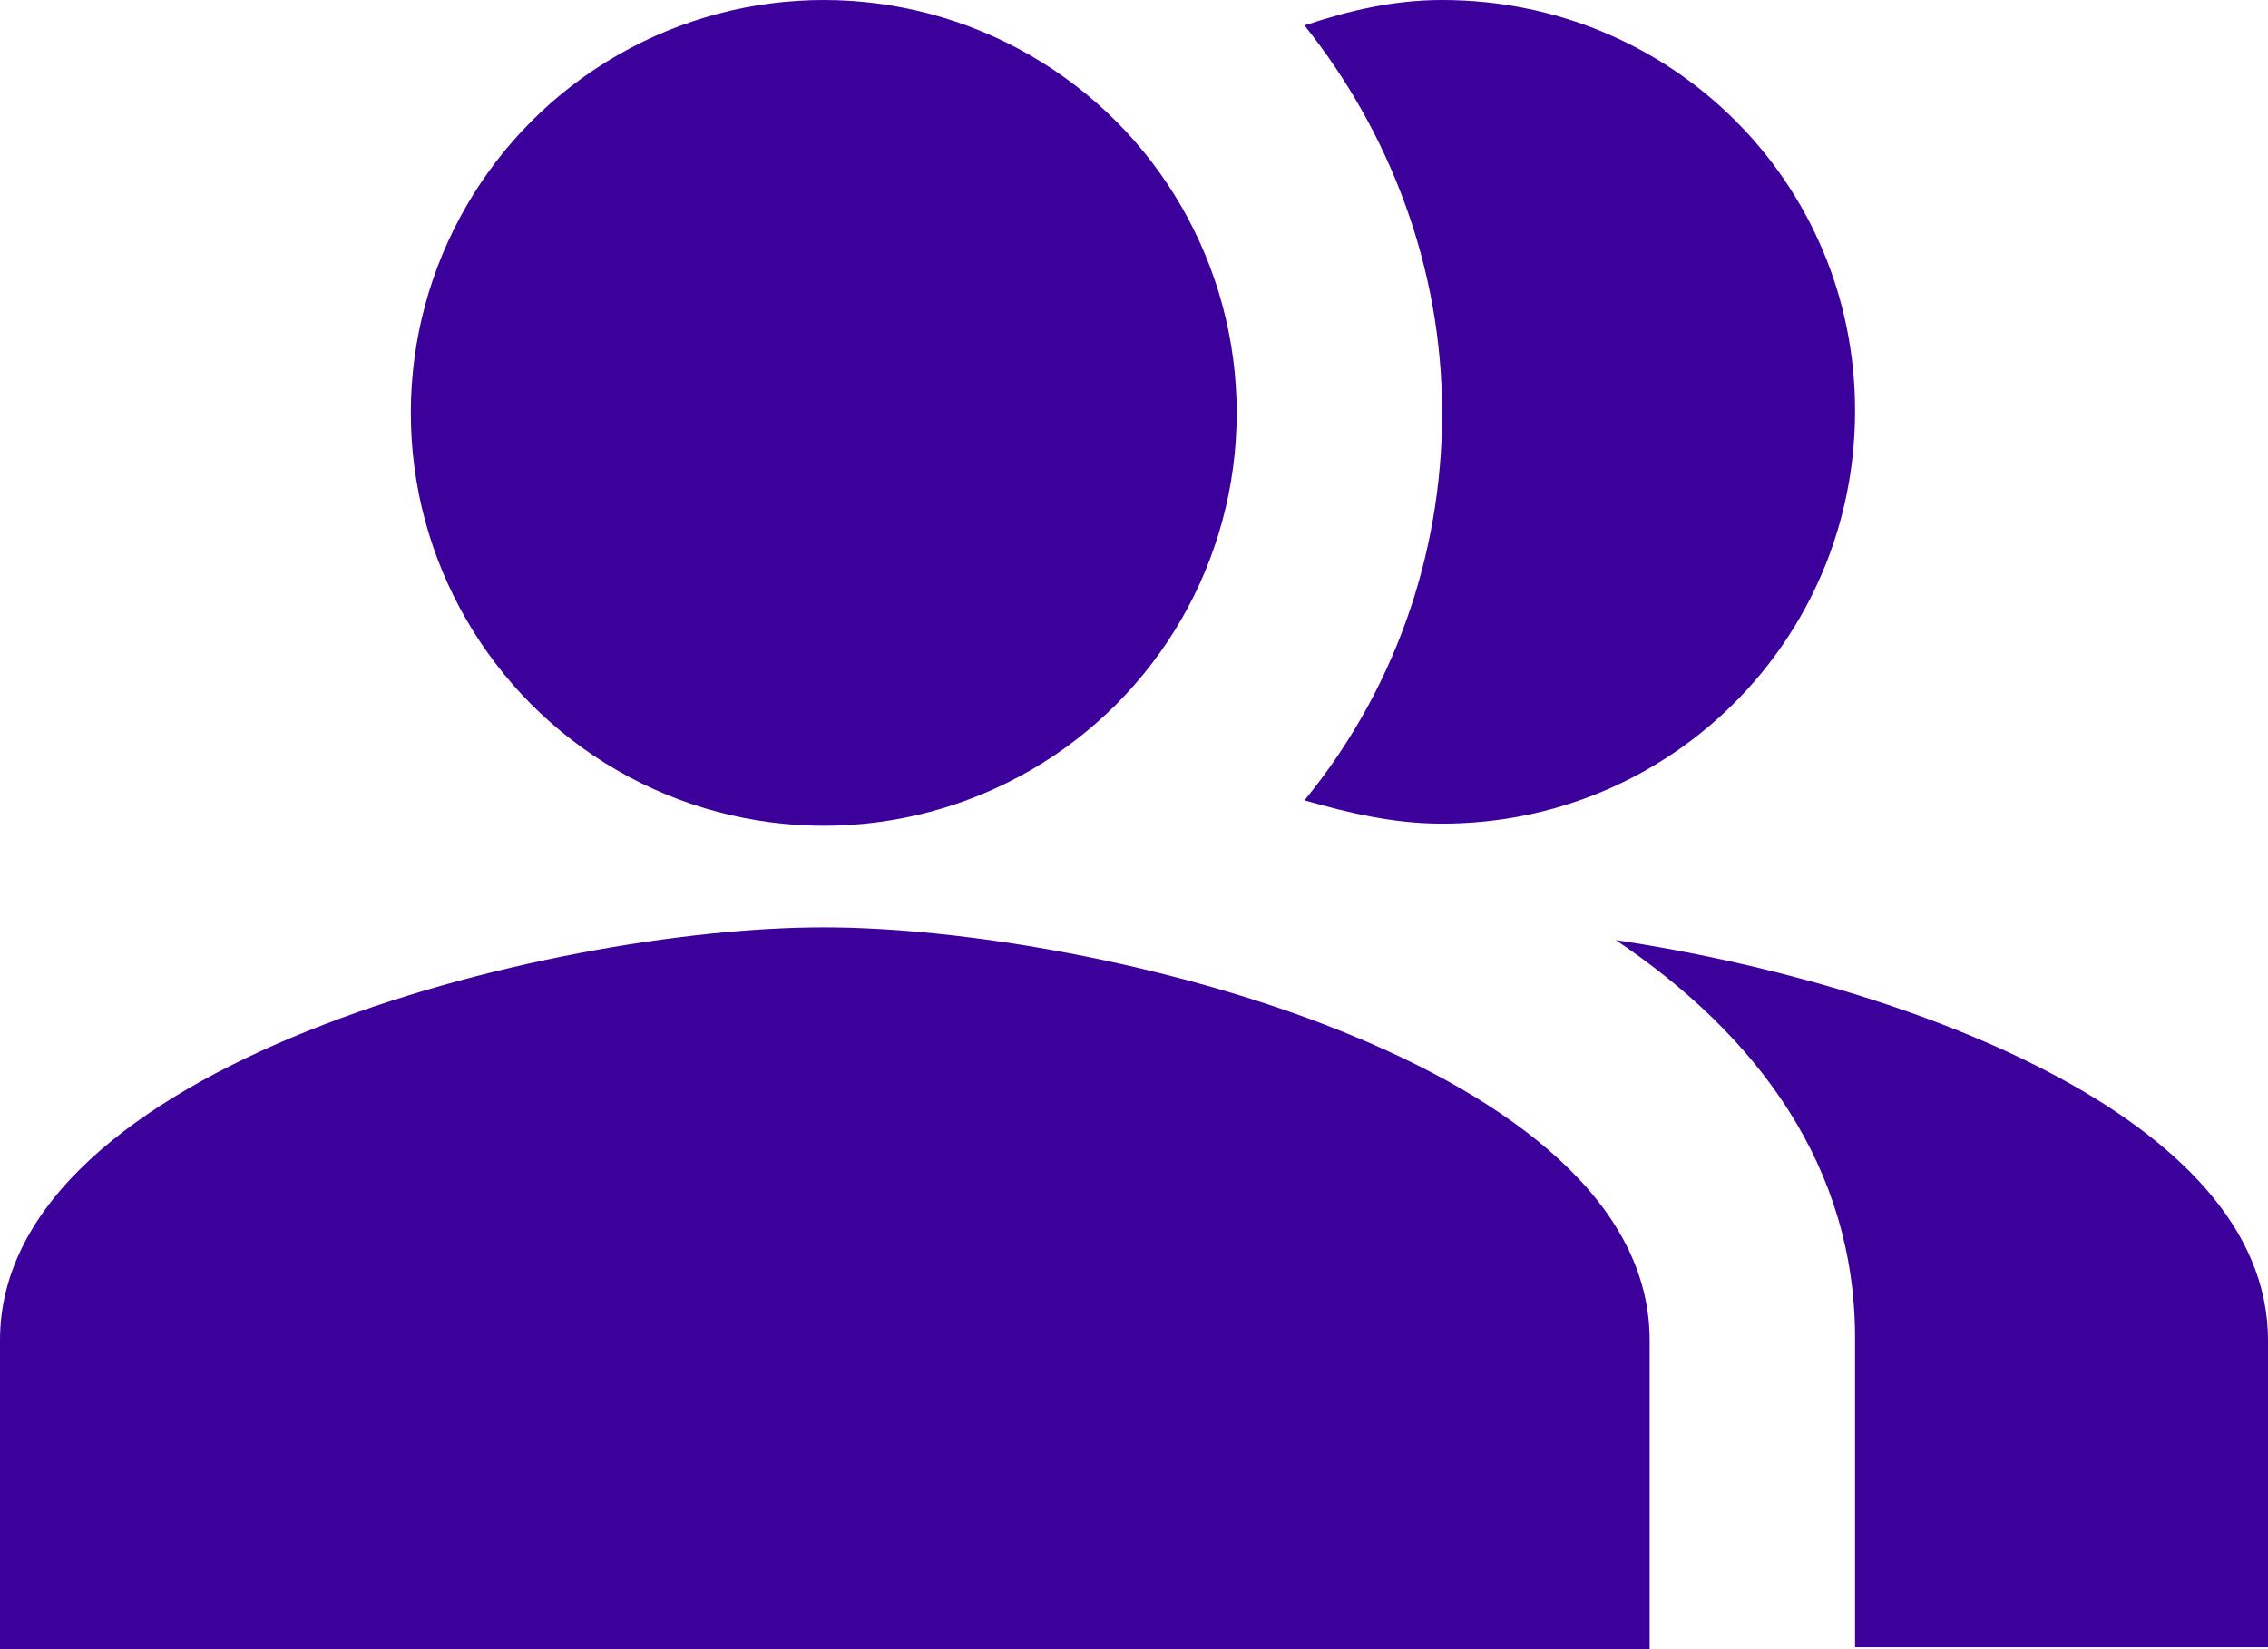
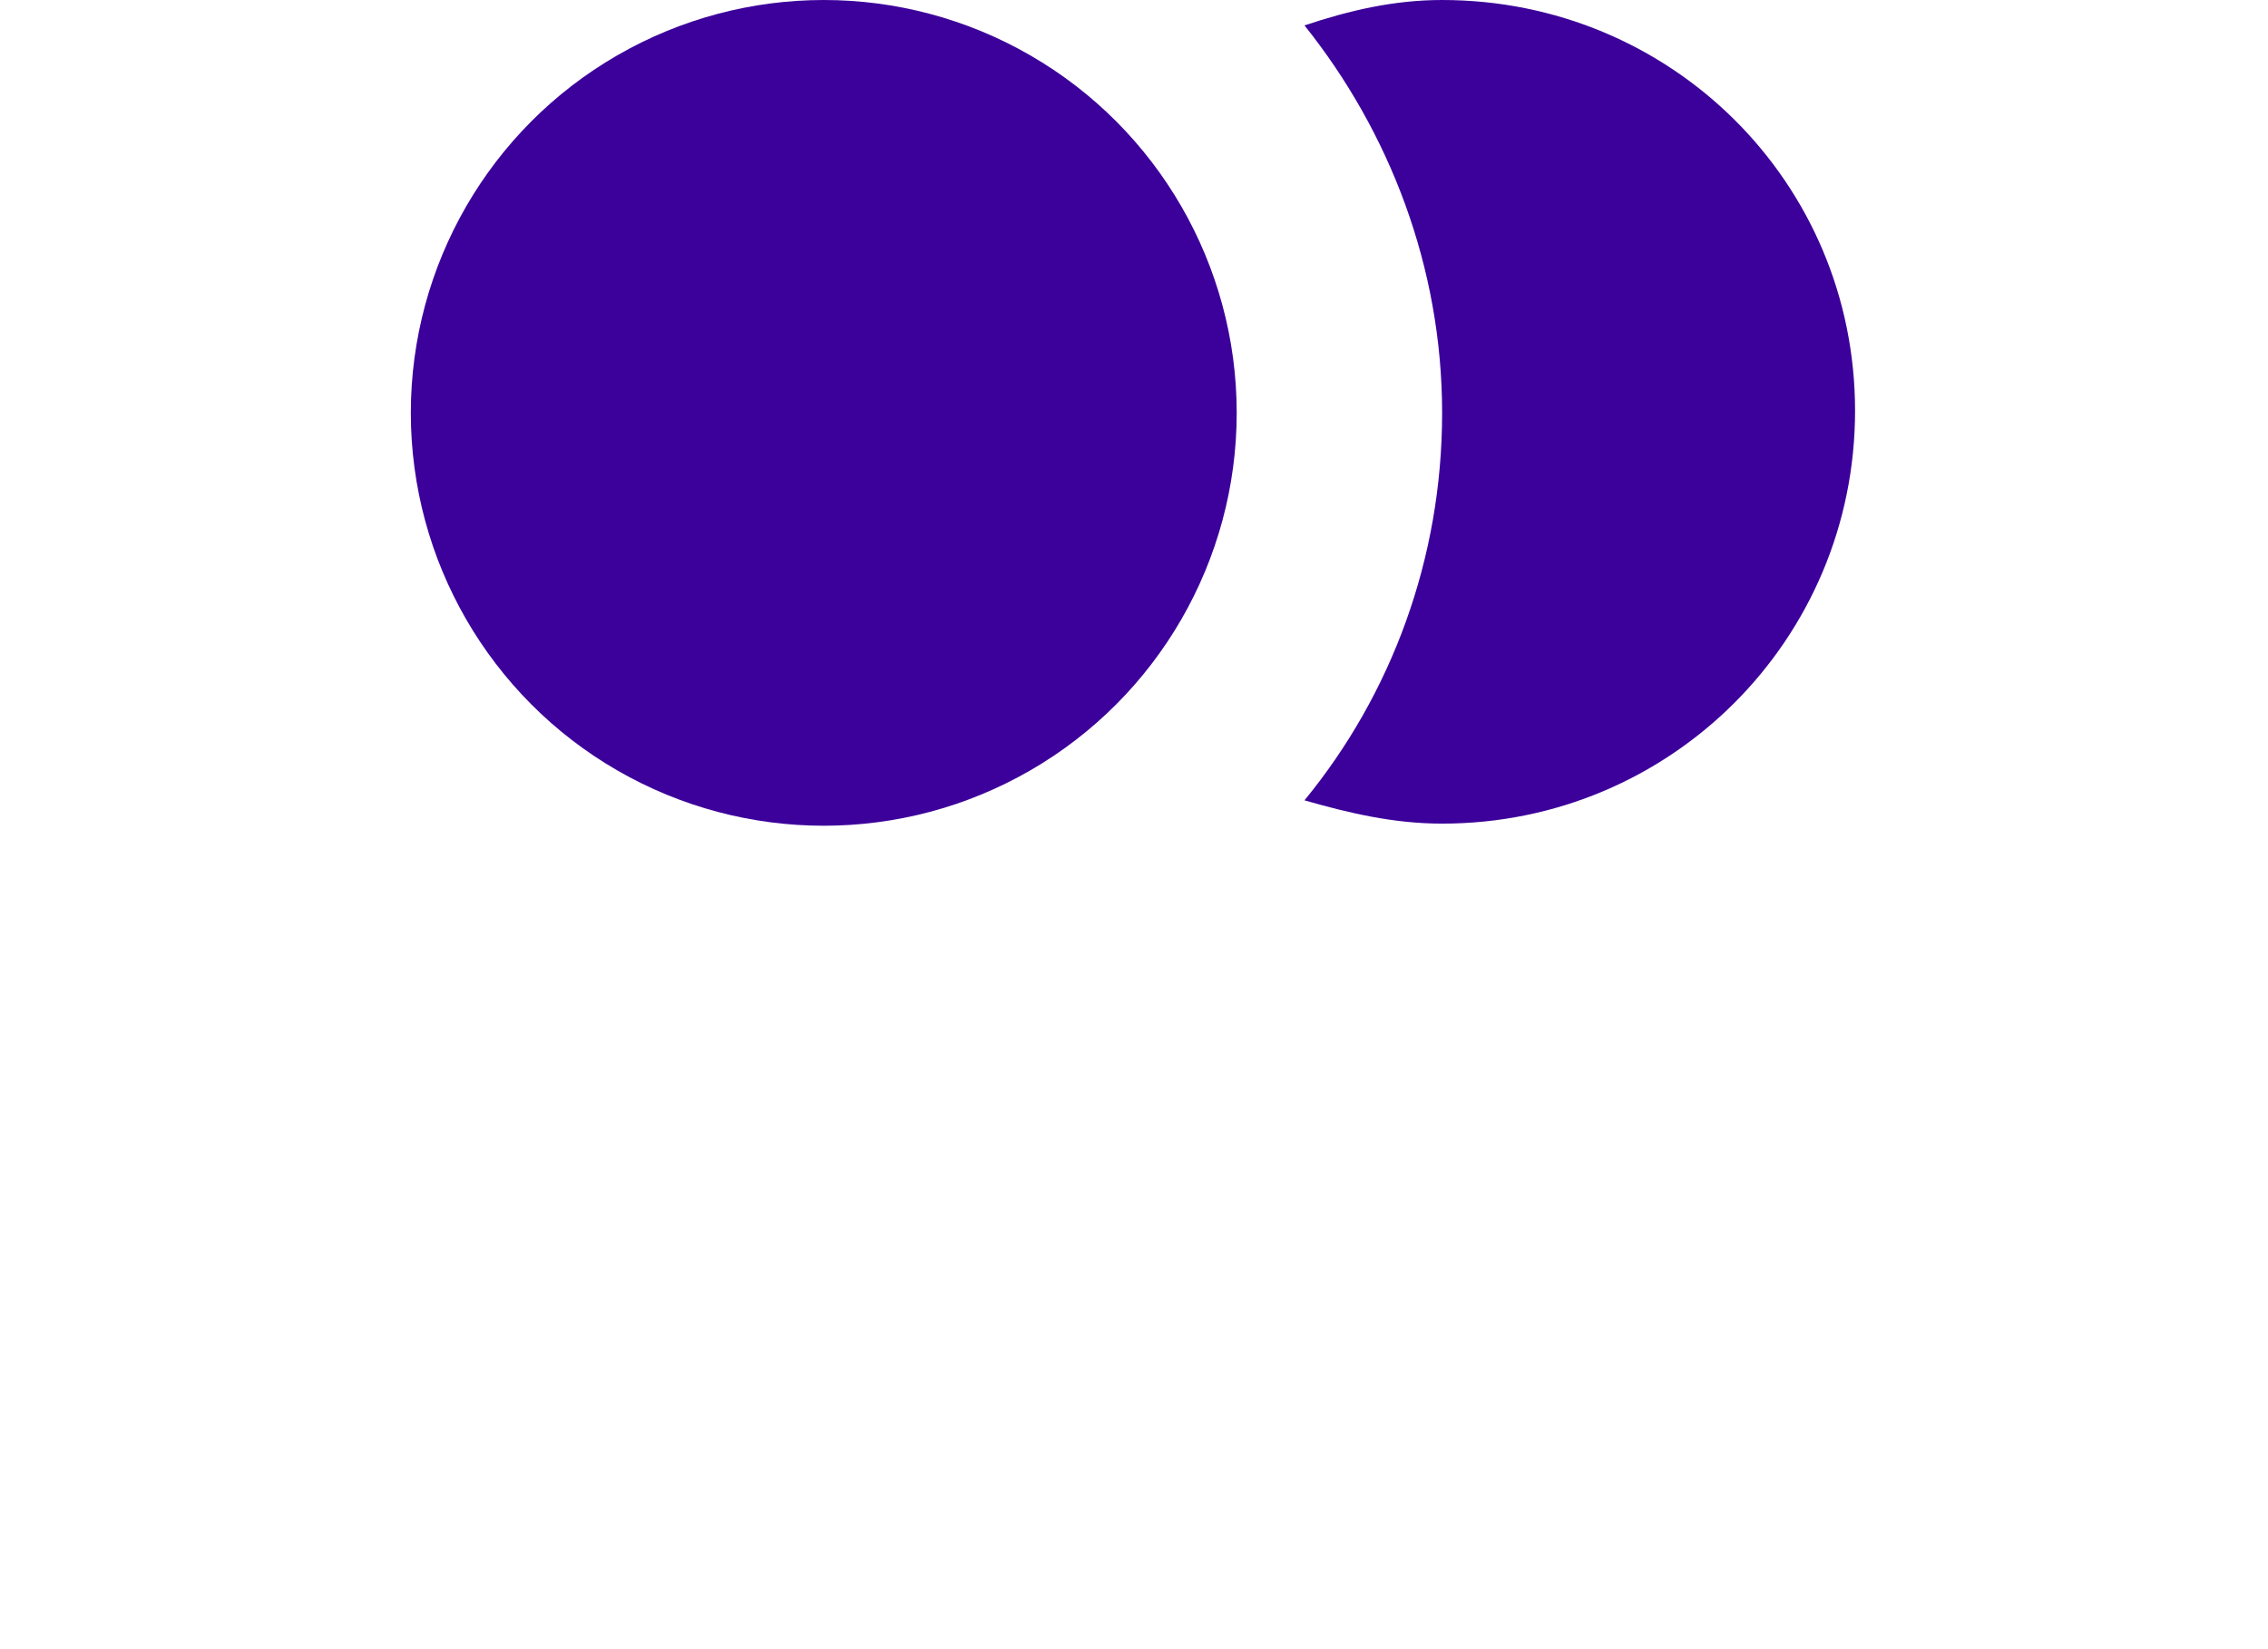
<svg xmlns="http://www.w3.org/2000/svg" version="1.1" id="Layer_1" x="0px" y="0px" viewBox="0 0 107.1 77.9" style="enable-background:new 0 0 107.1 77.9;" xml:space="preserve">
  <style type="text/css">
	.st0{fill:#3C009B;}
</style>
  <g>
    <g>
      <g>
-         <path class="st0" d="M76.3,44.4c6.7,4.5,11.3,10.7,11.3,18.8v14.6h19.5V63.3C107.1,52.7,89.7,46.4,76.3,44.4z" />
-       </g>
+         </g>
      <g>
        <circle class="st0" cx="38.9" cy="19.5" r="19.5" />
      </g>
      <g>
        <path class="st0" d="M68.1,38.9c10.8,0,19.5-8.7,19.5-19.5S78.9,0,68.1,0c-2.3,0-4.4,0.5-6.5,1.2c4,5,6.5,11.4,6.5,18.3     s-2.4,13.3-6.5,18.3C63.7,38.4,65.8,38.9,68.1,38.9z" />
      </g>
      <g>
-         <path class="st0" d="M38.9,43.8C25.9,43.8,0,50.3,0,63.3v14.6h77.9V63.3C77.9,50.3,51.9,43.8,38.9,43.8z" />
-       </g>
+         </g>
    </g>
  </g>
</svg>